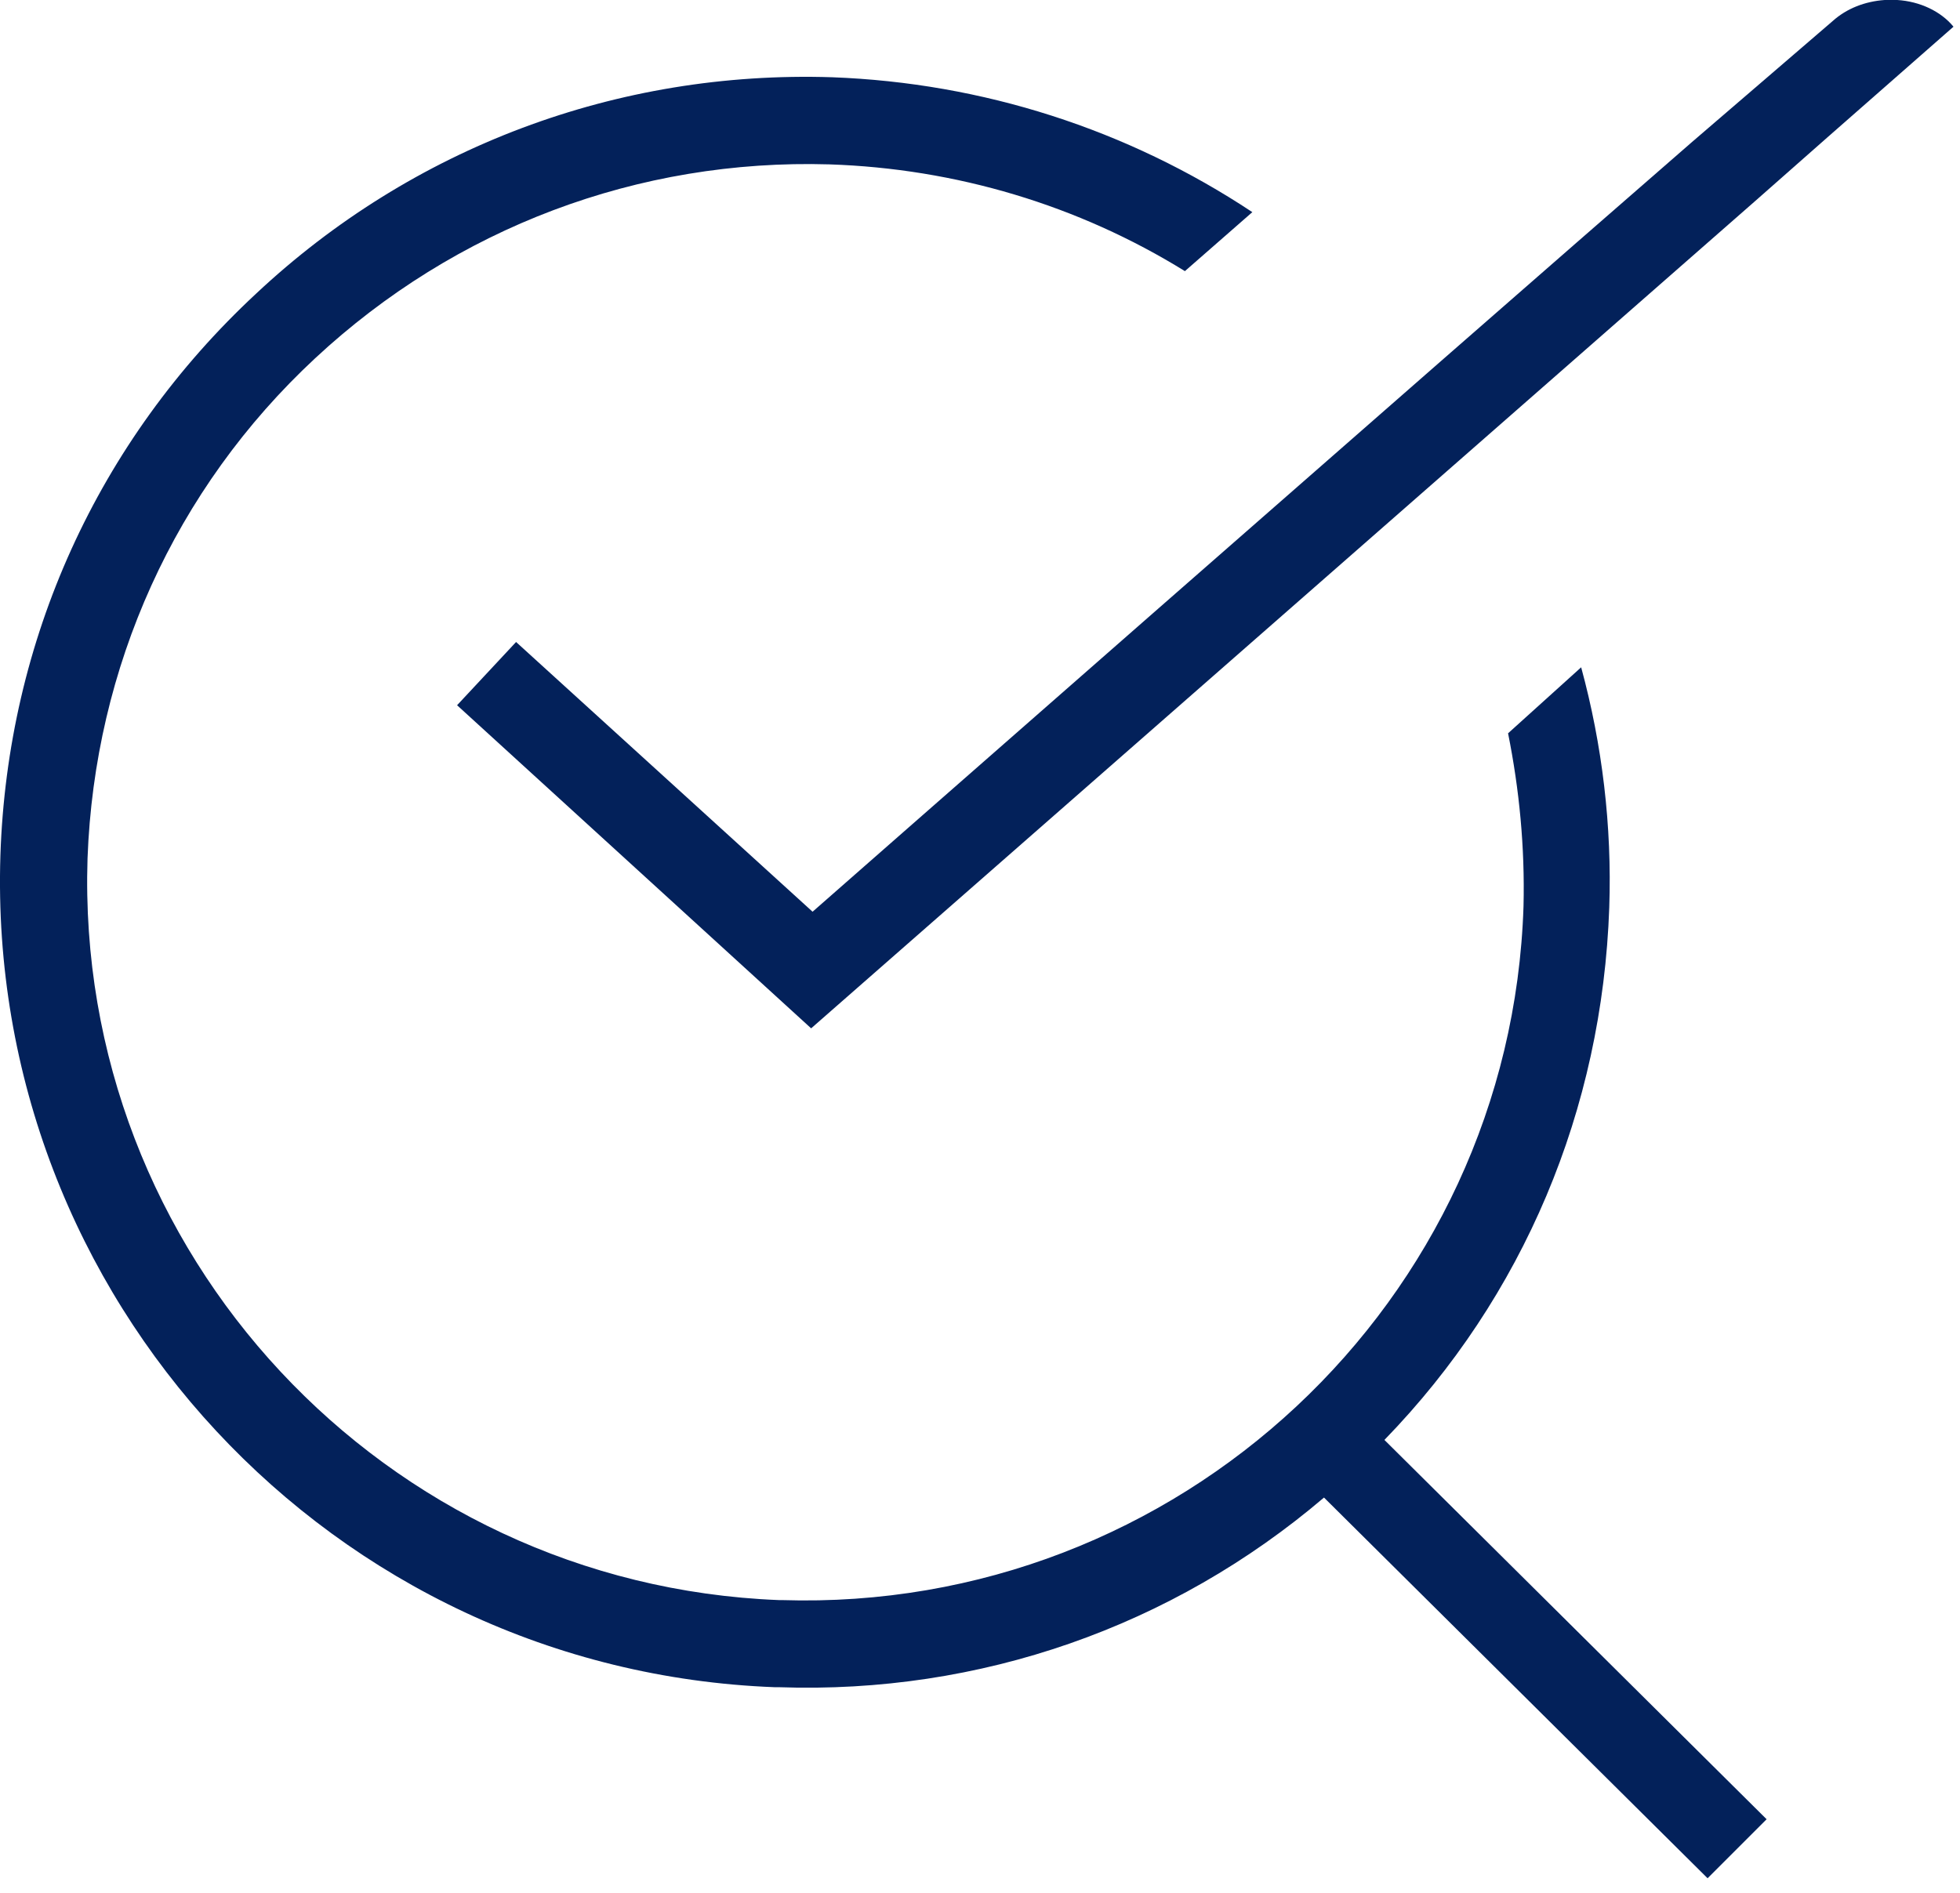
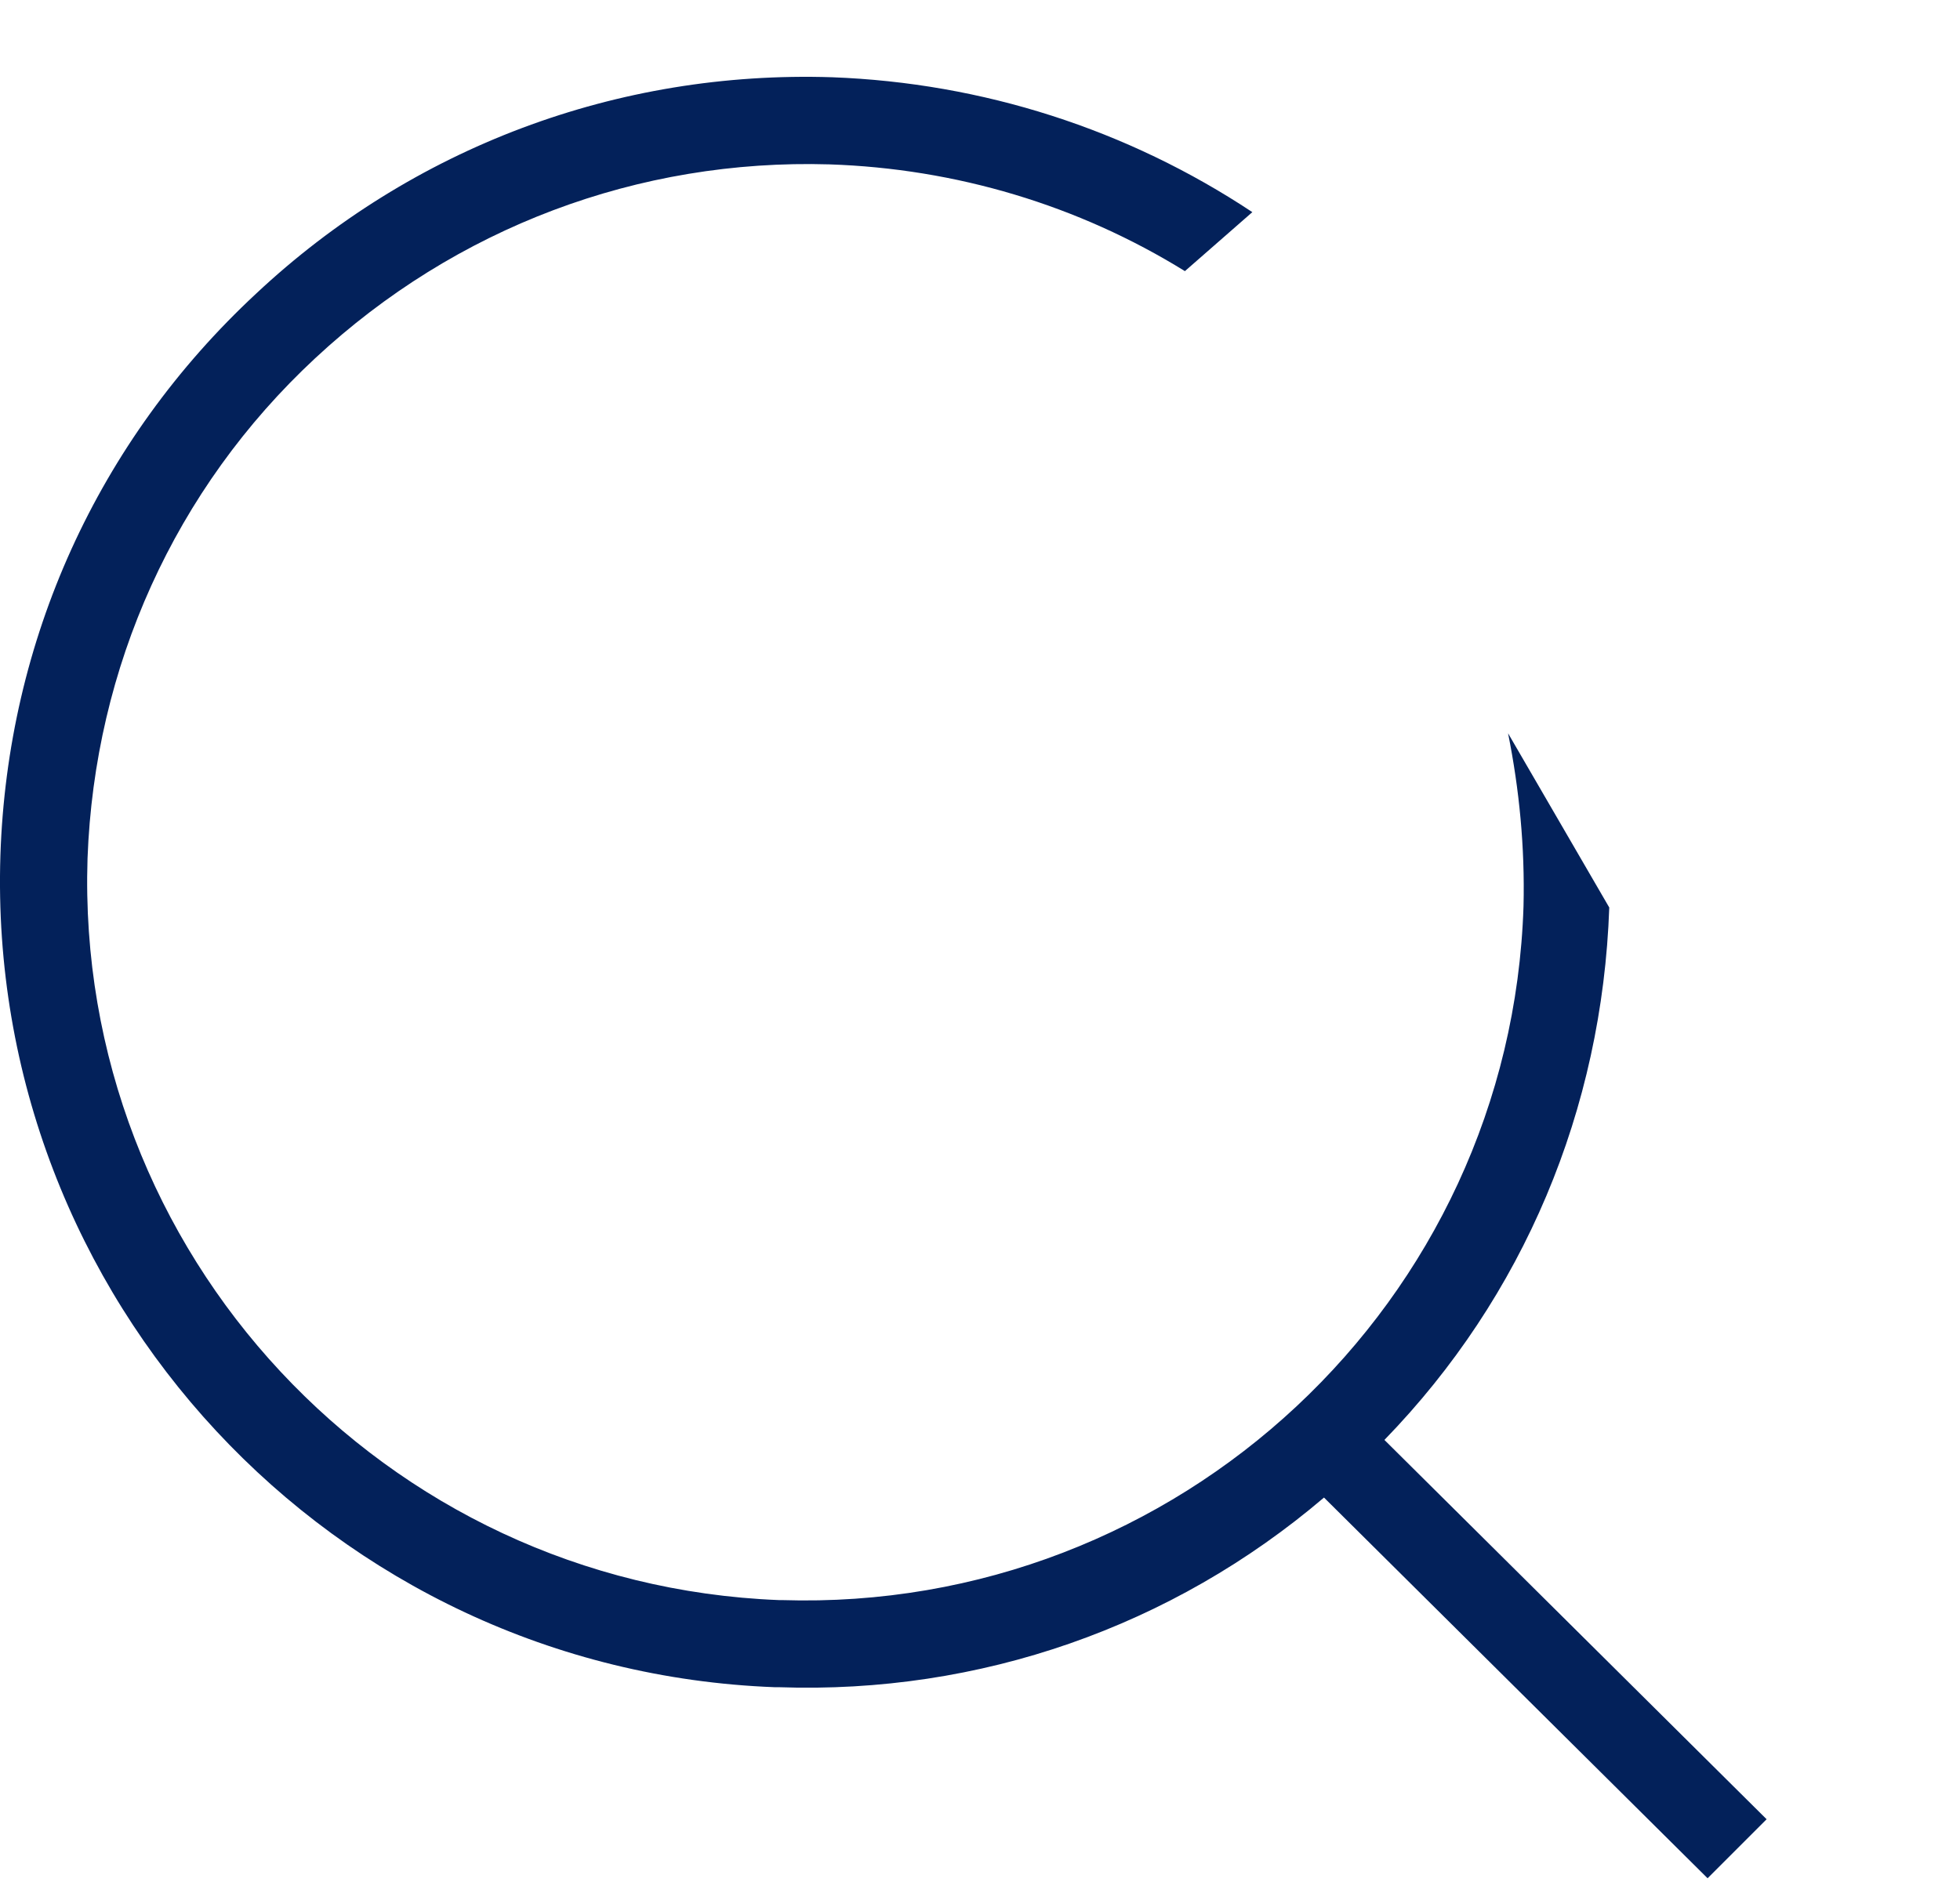
<svg xmlns="http://www.w3.org/2000/svg" width="59" height="57" viewBox="0 0 59 57" fill="none">
-   <path d="M41.674 43.353C45.861 39.039 48.23 33.414 48.442 27.323C48.526 24.87 48.23 22.417 47.596 20.091L45.396 22.078C45.735 23.77 45.904 25.505 45.861 27.281C45.481 39.209 35.457 48.556 23.529 48.175C23.487 48.175 23.487 48.175 23.445 48.175C11.559 47.71 2.254 37.728 2.635 25.843C2.846 20.091 5.257 14.719 9.487 10.786C13.716 6.852 19.215 4.779 24.967 4.949C28.774 5.075 32.454 6.175 35.668 8.163L37.698 6.387C33.934 3.891 29.578 2.495 25.052 2.326C18.581 2.115 12.405 4.441 7.71 8.84C2.931 13.281 0.224 19.287 0.012 25.758C-0.411 39.082 9.994 50.29 23.318 50.798C23.36 50.798 23.402 50.798 23.445 50.798C29.493 51.009 35.287 48.979 39.855 45.088L51.402 56.55L53.179 54.773L53.136 54.731L41.674 43.353Z" fill="#03215A" />
-   <path d="M57.112 0C57.028 0 56.943 0 56.901 0C56.859 0 56.816 0 56.732 0C56.14 0.042 55.59 0.254 55.167 0.634L53.348 2.199L50.937 4.272C42.816 11.335 24.46 27.45 24.46 27.45L15.535 19.329L13.759 21.233L24.417 30.961L52.84 6.048L54.998 4.145L58.804 0.804C58.423 0.338 57.789 0.042 57.112 0Z" fill="#03215A" />
+   <path d="M41.674 43.353C45.861 39.039 48.23 33.414 48.442 27.323L45.396 22.078C45.735 23.77 45.904 25.505 45.861 27.281C45.481 39.209 35.457 48.556 23.529 48.175C23.487 48.175 23.487 48.175 23.445 48.175C11.559 47.71 2.254 37.728 2.635 25.843C2.846 20.091 5.257 14.719 9.487 10.786C13.716 6.852 19.215 4.779 24.967 4.949C28.774 5.075 32.454 6.175 35.668 8.163L37.698 6.387C33.934 3.891 29.578 2.495 25.052 2.326C18.581 2.115 12.405 4.441 7.71 8.84C2.931 13.281 0.224 19.287 0.012 25.758C-0.411 39.082 9.994 50.29 23.318 50.798C23.36 50.798 23.402 50.798 23.445 50.798C29.493 51.009 35.287 48.979 39.855 45.088L51.402 56.55L53.179 54.773L53.136 54.731L41.674 43.353Z" fill="#03215A" />
</svg>